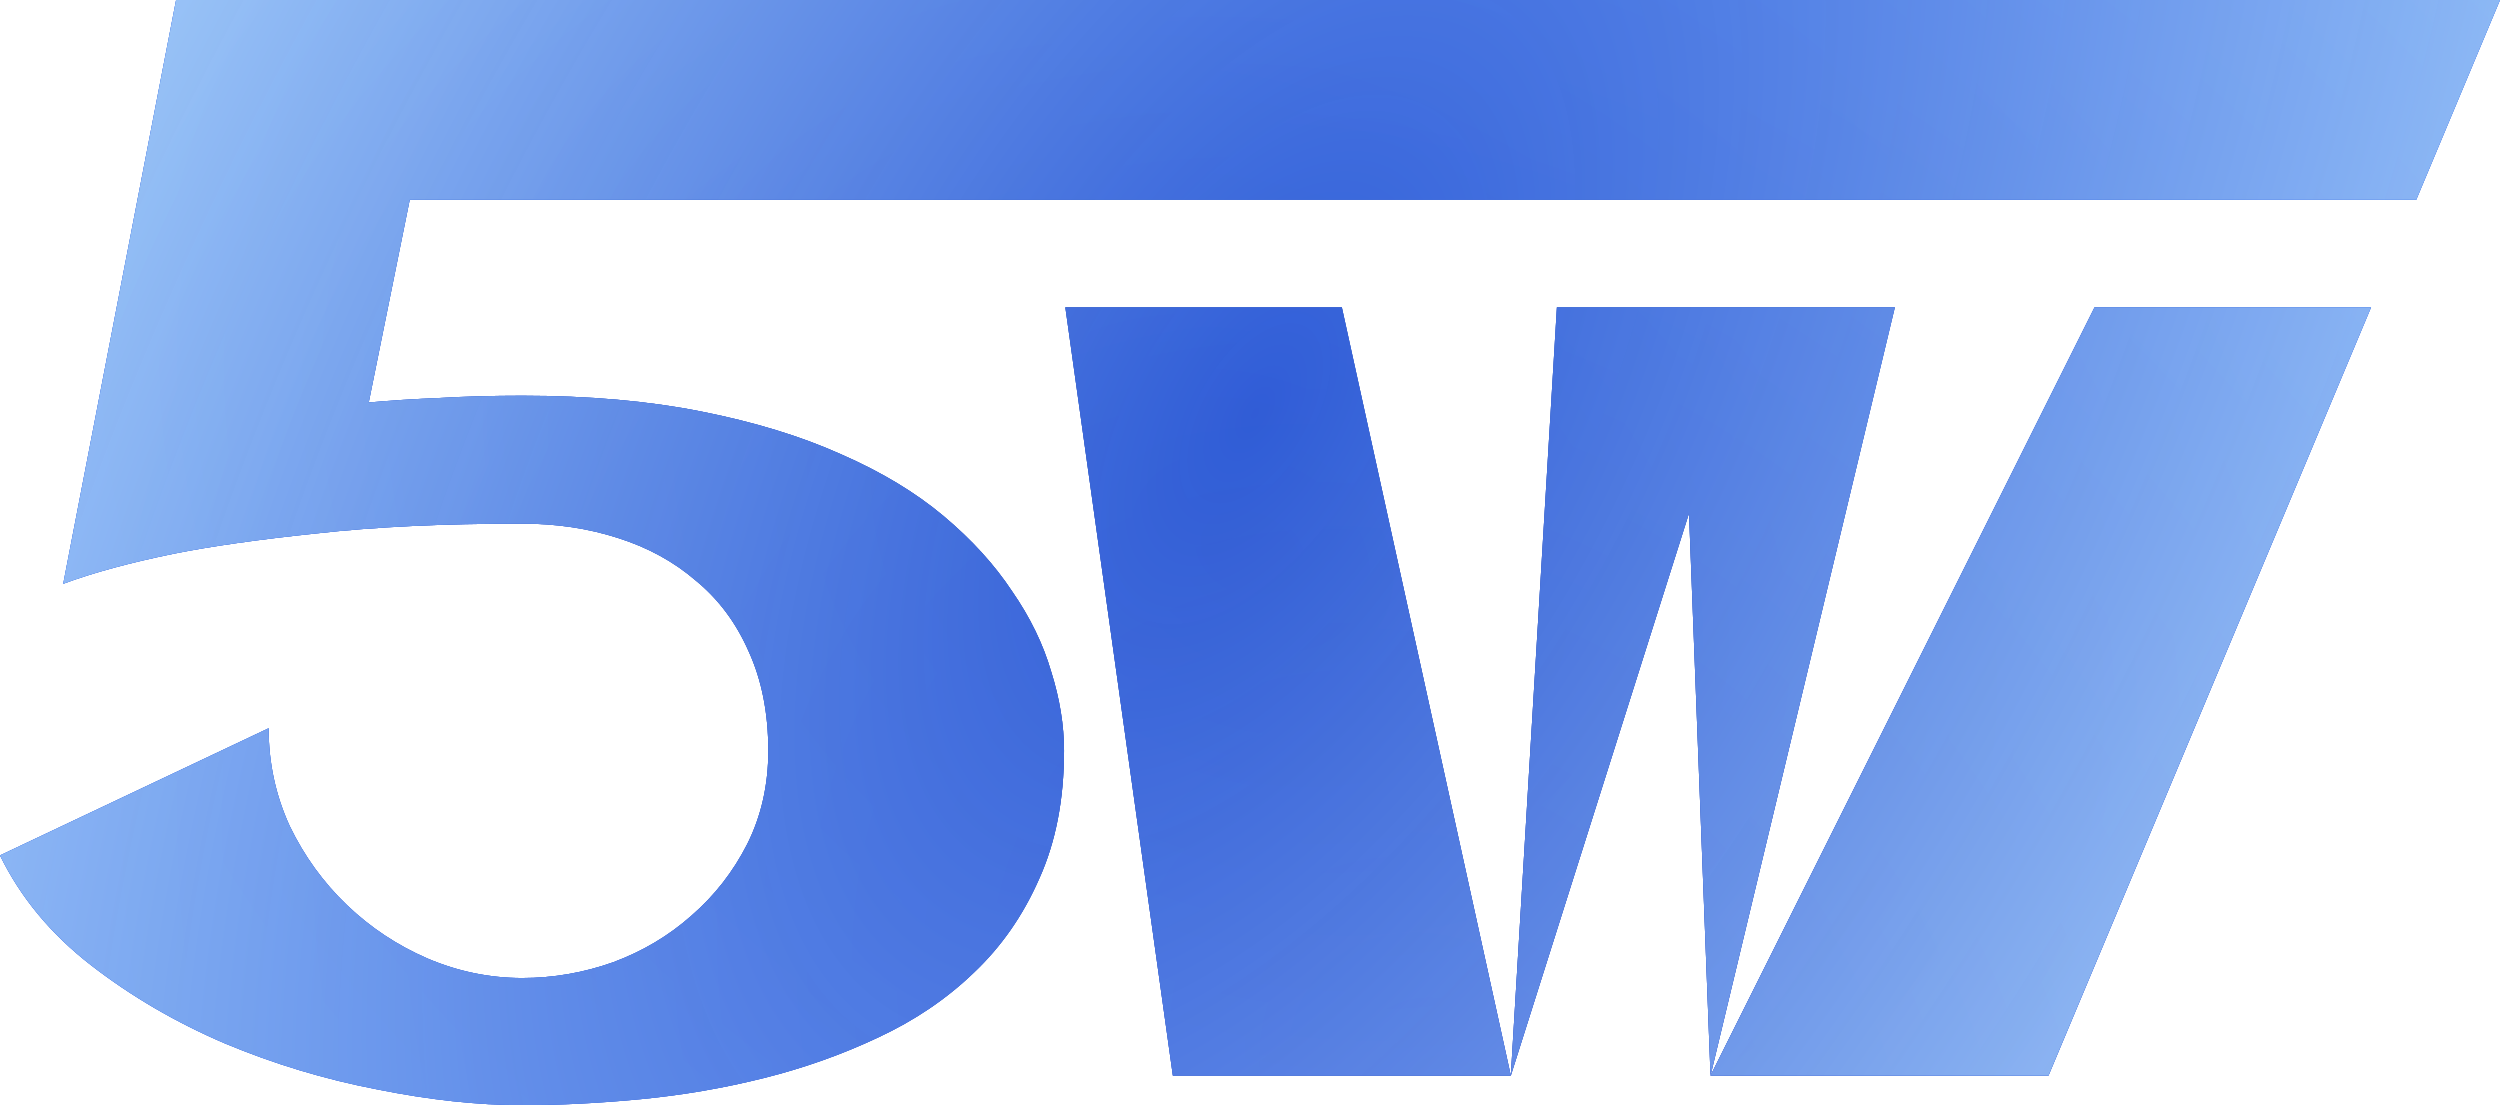
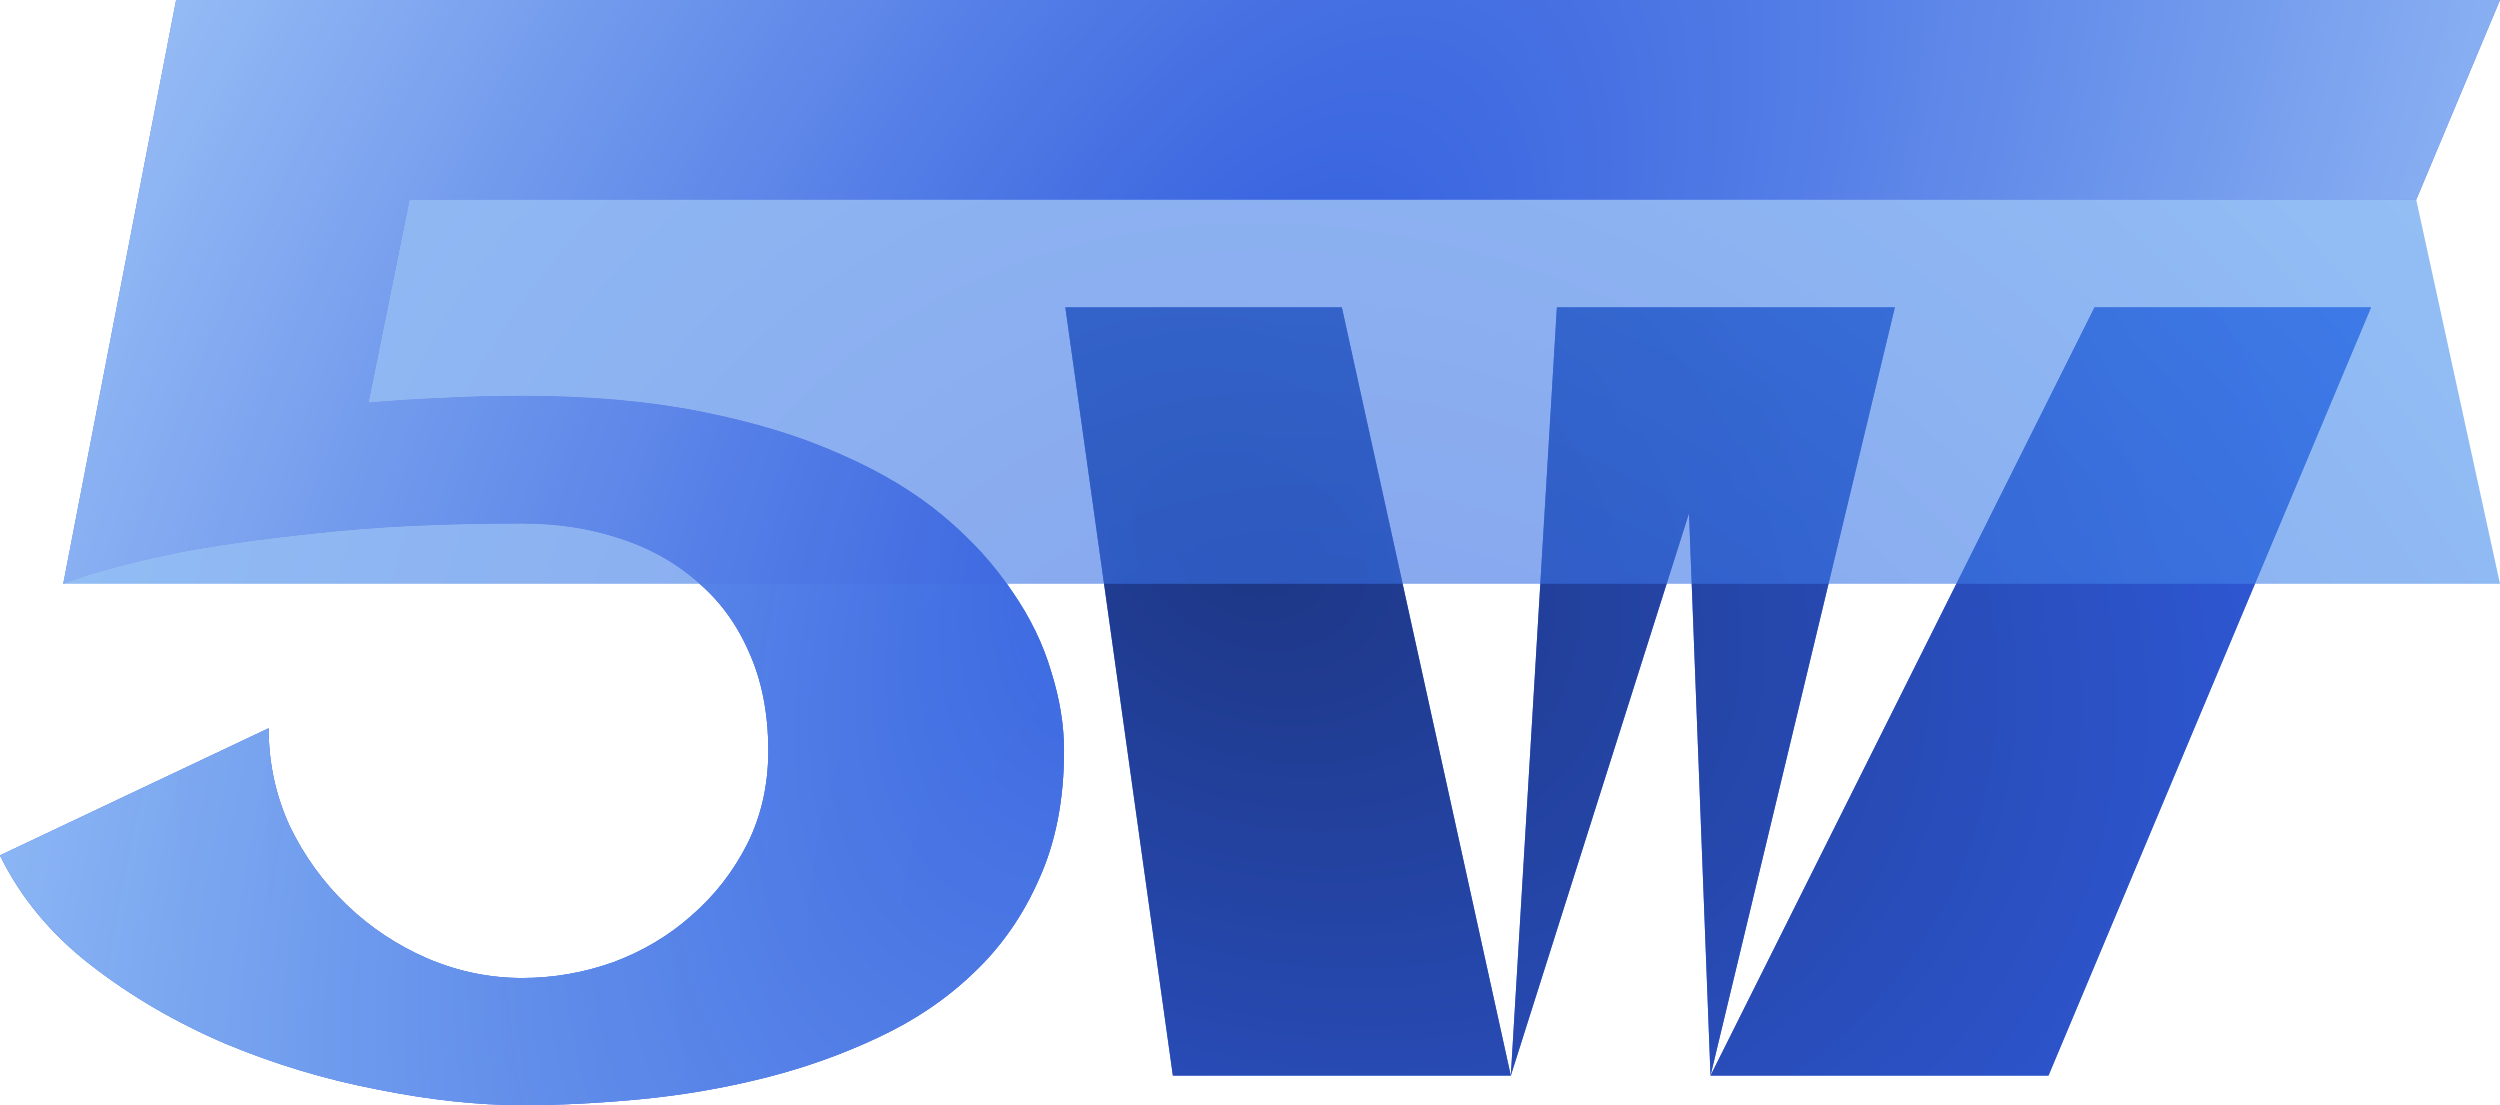
<svg xmlns="http://www.w3.org/2000/svg" width="794" height="351" viewBox="0 0 794 351" fill="none">
  <path d="M479.834 341.619H372.5L338.349 97.605H426.167L479.834 341.619L494.471 97.605H601.805L543.259 341.619L665.229 97.605H753.048L650.593 341.619H543.259L536.429 163.001L479.834 341.619Z" fill="#305CDE" />
  <path d="M337.936 238.46C337.936 253.912 335.307 267.451 330.049 279.08C324.951 290.708 318.02 300.664 309.257 308.947C300.653 317.23 290.536 324.08 278.905 329.496C267.433 334.912 255.324 339.212 242.578 342.398C229.832 345.584 216.846 347.814 203.622 349.089C190.398 350.363 177.811 351 165.861 351C151.681 351 136.306 349.327 119.735 345.982C103.165 342.796 87.073 337.938 71.459 331.407C55.845 324.717 41.664 316.434 28.918 306.558C16.172 296.681 6.532 285.053 0 271.673L85.32 231.292C85.32 242.283 87.551 252.637 92.012 262.354C96.633 271.911 102.687 280.274 110.176 287.442C117.664 294.611 126.188 300.265 135.748 304.407C145.467 308.549 155.505 310.619 165.861 310.619C175.739 310.619 185.379 308.947 194.779 305.602C204.18 302.097 212.465 297.159 219.634 290.788C226.964 284.416 232.859 276.85 237.32 268.089C241.781 259.168 244.012 249.292 244.012 238.46C244.012 226.513 241.94 216 237.798 206.92C233.815 197.841 228.238 190.354 221.068 184.46C214.058 178.407 205.773 173.867 196.213 170.841C186.813 167.814 176.695 166.301 165.861 166.301C140.687 166.301 118.939 167.336 100.616 169.407C82.293 171.319 67.157 173.469 55.207 175.858C41.186 178.726 29.476 181.911 20.075 185.416L55.924 0H66.65H309.496H794L767.396 63.444H130.134L117.107 127.832C124.117 127.195 131.605 126.717 139.572 126.398C147.698 125.92 156.461 125.681 165.861 125.681C187.052 125.681 206.012 127.354 222.741 130.699C239.63 134.044 254.448 138.584 267.194 144.319C279.94 149.894 290.775 156.425 299.697 163.911C308.62 171.398 315.869 179.363 321.445 187.805C327.181 196.088 331.324 204.611 333.873 213.372C336.582 221.973 337.936 230.336 337.936 238.46Z" fill="#305CDE" />
  <path d="M479.834 341.619H372.5L338.349 97.605H426.167L479.834 341.619L494.471 97.605H601.805L543.259 341.619L665.229 97.605H753.048L650.593 341.619H543.259L536.429 163.001L479.834 341.619Z" fill="url(#paint0_radial_584_928)" fill-opacity="0.8" />
-   <path d="M337.936 238.46C337.936 253.912 335.307 267.451 330.049 279.08C324.951 290.708 318.02 300.664 309.257 308.947C300.653 317.23 290.536 324.08 278.905 329.496C267.433 334.912 255.324 339.212 242.578 342.398C229.832 345.584 216.846 347.814 203.622 349.089C190.398 350.363 177.811 351 165.861 351C151.681 351 136.306 349.327 119.735 345.982C103.165 342.796 87.073 337.938 71.459 331.407C55.845 324.717 41.664 316.434 28.918 306.558C16.172 296.681 6.532 285.053 0 271.673L85.32 231.292C85.32 242.283 87.551 252.637 92.012 262.354C96.633 271.911 102.687 280.274 110.176 287.442C117.664 294.611 126.188 300.265 135.748 304.407C145.467 308.549 155.505 310.619 165.861 310.619C175.739 310.619 185.379 308.947 194.779 305.602C204.18 302.097 212.465 297.159 219.634 290.788C226.964 284.416 232.859 276.85 237.32 268.089C241.781 259.168 244.012 249.292 244.012 238.46C244.012 226.513 241.94 216 237.798 206.92C233.815 197.841 228.238 190.354 221.068 184.46C214.058 178.407 205.773 173.867 196.213 170.841C186.813 167.814 176.695 166.301 165.861 166.301C140.687 166.301 118.939 167.336 100.616 169.407C82.293 171.319 67.157 173.469 55.207 175.858C41.186 178.726 29.476 181.911 20.075 185.416L55.924 0H66.65H309.496H794L767.396 63.444H130.134L117.107 127.832C124.117 127.195 131.605 126.717 139.572 126.398C147.698 125.92 156.461 125.681 165.861 125.681C187.052 125.681 206.012 127.354 222.741 130.699C239.63 134.044 254.448 138.584 267.194 144.319C279.94 149.894 290.775 156.425 299.697 163.911C308.62 171.398 315.869 179.363 321.445 187.805C327.181 196.088 331.324 204.611 333.873 213.372C336.582 221.973 337.936 230.336 337.936 238.46Z" fill="url(#paint1_radial_584_928)" fill-opacity="0.8" />
-   <path d="M479.834 341.619H372.5L338.349 97.605H426.167L479.834 341.619L494.471 97.605H601.805L543.259 341.619L665.229 97.605H753.048L650.593 341.619H543.259L536.429 163.001L479.834 341.619Z" fill="url(#paint2_radial_584_928)" fill-opacity="0.6" />
-   <path d="M337.936 238.46C337.936 253.912 335.307 267.451 330.049 279.08C324.951 290.708 318.02 300.664 309.257 308.947C300.653 317.23 290.536 324.08 278.905 329.496C267.433 334.912 255.324 339.212 242.578 342.398C229.832 345.584 216.846 347.814 203.622 349.089C190.398 350.363 177.811 351 165.861 351C151.681 351 136.306 349.327 119.735 345.982C103.165 342.796 87.073 337.938 71.459 331.407C55.845 324.717 41.664 316.434 28.918 306.558C16.172 296.681 6.532 285.053 0 271.673L85.32 231.292C85.32 242.283 87.551 252.637 92.012 262.354C96.633 271.911 102.687 280.274 110.176 287.442C117.664 294.611 126.188 300.265 135.748 304.407C145.467 308.549 155.505 310.619 165.861 310.619C175.739 310.619 185.379 308.947 194.779 305.602C204.18 302.097 212.465 297.159 219.634 290.788C226.964 284.416 232.859 276.85 237.32 268.089C241.781 259.168 244.012 249.292 244.012 238.46C244.012 226.513 241.94 216 237.798 206.92C233.815 197.841 228.238 190.354 221.068 184.46C214.058 178.407 205.773 173.867 196.213 170.841C186.813 167.814 176.695 166.301 165.861 166.301C140.687 166.301 118.939 167.336 100.616 169.407C82.293 171.319 67.157 173.469 55.207 175.858C41.186 178.726 29.476 181.911 20.075 185.416L55.924 0H66.65H309.496H794L767.396 63.444H130.134L117.107 127.832C124.117 127.195 131.605 126.717 139.572 126.398C147.698 125.92 156.461 125.681 165.861 125.681C187.052 125.681 206.012 127.354 222.741 130.699C239.63 134.044 254.448 138.584 267.194 144.319C279.94 149.894 290.775 156.425 299.697 163.911C308.62 171.398 315.869 179.363 321.445 187.805C327.181 196.088 331.324 204.611 333.873 213.372C336.582 221.973 337.936 230.336 337.936 238.46Z" fill="url(#paint3_radial_584_928)" fill-opacity="0.6" />
-   <path d="M479.834 341.619H372.5L338.349 97.605H426.167L479.834 341.619L494.471 97.605H601.805L543.259 341.619L665.229 97.605H753.048L650.593 341.619H543.259L536.429 163.001L479.834 341.619Z" fill="url(#paint4_radial_584_928)" fill-opacity="0.8" />
+   <path d="M337.936 238.46C337.936 253.912 335.307 267.451 330.049 279.08C324.951 290.708 318.02 300.664 309.257 308.947C300.653 317.23 290.536 324.08 278.905 329.496C267.433 334.912 255.324 339.212 242.578 342.398C229.832 345.584 216.846 347.814 203.622 349.089C190.398 350.363 177.811 351 165.861 351C151.681 351 136.306 349.327 119.735 345.982C103.165 342.796 87.073 337.938 71.459 331.407C55.845 324.717 41.664 316.434 28.918 306.558C16.172 296.681 6.532 285.053 0 271.673L85.32 231.292C85.32 242.283 87.551 252.637 92.012 262.354C96.633 271.911 102.687 280.274 110.176 287.442C117.664 294.611 126.188 300.265 135.748 304.407C145.467 308.549 155.505 310.619 165.861 310.619C175.739 310.619 185.379 308.947 194.779 305.602C204.18 302.097 212.465 297.159 219.634 290.788C226.964 284.416 232.859 276.85 237.32 268.089C241.781 259.168 244.012 249.292 244.012 238.46C244.012 226.513 241.94 216 237.798 206.92C233.815 197.841 228.238 190.354 221.068 184.46C214.058 178.407 205.773 173.867 196.213 170.841C186.813 167.814 176.695 166.301 165.861 166.301C140.687 166.301 118.939 167.336 100.616 169.407C82.293 171.319 67.157 173.469 55.207 175.858C41.186 178.726 29.476 181.911 20.075 185.416H66.65H309.496H794L767.396 63.444H130.134L117.107 127.832C124.117 127.195 131.605 126.717 139.572 126.398C147.698 125.92 156.461 125.681 165.861 125.681C187.052 125.681 206.012 127.354 222.741 130.699C239.63 134.044 254.448 138.584 267.194 144.319C279.94 149.894 290.775 156.425 299.697 163.911C308.62 171.398 315.869 179.363 321.445 187.805C327.181 196.088 331.324 204.611 333.873 213.372C336.582 221.973 337.936 230.336 337.936 238.46Z" fill="url(#paint3_radial_584_928)" fill-opacity="0.6" />
  <path d="M337.936 238.46C337.936 253.912 335.307 267.451 330.049 279.08C324.951 290.708 318.02 300.664 309.257 308.947C300.653 317.23 290.536 324.08 278.905 329.496C267.433 334.912 255.324 339.212 242.578 342.398C229.832 345.584 216.846 347.814 203.622 349.089C190.398 350.363 177.811 351 165.861 351C151.681 351 136.306 349.327 119.735 345.982C103.165 342.796 87.073 337.938 71.459 331.407C55.845 324.717 41.664 316.434 28.918 306.558C16.172 296.681 6.532 285.053 0 271.673L85.32 231.292C85.32 242.283 87.551 252.637 92.012 262.354C96.633 271.911 102.687 280.274 110.176 287.442C117.664 294.611 126.188 300.265 135.748 304.407C145.467 308.549 155.505 310.619 165.861 310.619C175.739 310.619 185.379 308.947 194.779 305.602C204.18 302.097 212.465 297.159 219.634 290.788C226.964 284.416 232.859 276.85 237.32 268.089C241.781 259.168 244.012 249.292 244.012 238.46C244.012 226.513 241.94 216 237.798 206.92C233.815 197.841 228.238 190.354 221.068 184.46C214.058 178.407 205.773 173.867 196.213 170.841C186.813 167.814 176.695 166.301 165.861 166.301C140.687 166.301 118.939 167.336 100.616 169.407C82.293 171.319 67.157 173.469 55.207 175.858C41.186 178.726 29.476 181.911 20.075 185.416L55.924 0H66.65H309.496H794L767.396 63.444H130.134L117.107 127.832C124.117 127.195 131.605 126.717 139.572 126.398C147.698 125.92 156.461 125.681 165.861 125.681C187.052 125.681 206.012 127.354 222.741 130.699C239.63 134.044 254.448 138.584 267.194 144.319C279.94 149.894 290.775 156.425 299.697 163.911C308.62 171.398 315.869 179.363 321.445 187.805C327.181 196.088 331.324 204.611 333.873 213.372C336.582 221.973 337.936 230.336 337.936 238.46Z" fill="url(#paint5_radial_584_928)" fill-opacity="0.8" />
  <defs>
    <radialGradient id="paint0_radial_584_928" cx="0" cy="0" r="1" gradientUnits="userSpaceOnUse" gradientTransform="translate(397 175.5) rotate(26.528) scale(394.998 300.888)">
      <stop stop-color="#182E6F" />
      <stop offset="1" stop-color="#305CDE" />
    </radialGradient>
    <radialGradient id="paint1_radial_584_928" cx="0" cy="0" r="1" gradientUnits="userSpaceOnUse" gradientTransform="translate(397 175.5) rotate(26.528) scale(394.998 300.888)">
      <stop stop-color="#182E6F" />
      <stop offset="1" stop-color="#305CDE" />
    </radialGradient>
    <radialGradient id="paint2_radial_584_928" cx="0" cy="0" r="1" gradientUnits="userSpaceOnUse" gradientTransform="translate(460.879 350.62) rotate(-131.433) scale(861.593 685.026)">
      <stop stop-color="#305CDE" />
      <stop offset="1" stop-color="#59B5F7" />
    </radialGradient>
    <radialGradient id="paint3_radial_584_928" cx="0" cy="0" r="1" gradientUnits="userSpaceOnUse" gradientTransform="translate(460.879 350.62) rotate(-131.433) scale(861.593 685.026)">
      <stop stop-color="#305CDE" />
      <stop offset="1" stop-color="#59B5F7" />
    </radialGradient>
    <radialGradient id="paint4_radial_584_928" cx="0" cy="0" r="1" gradientUnits="userSpaceOnUse" gradientTransform="translate(397 132.5) rotate(31.834) scale(415.986 801.792)">
      <stop stop-color="#305CDE" stop-opacity="0.9" />
      <stop offset="1" stop-color="#C2E6FF" />
    </radialGradient>
    <radialGradient id="paint5_radial_584_928" cx="0" cy="0" r="1" gradientUnits="userSpaceOnUse" gradientTransform="translate(397 132.5) rotate(31.834) scale(415.986 801.792)">
      <stop stop-color="#305CDE" stop-opacity="0.9" />
      <stop offset="1" stop-color="#C2E6FF" />
    </radialGradient>
  </defs>
</svg>